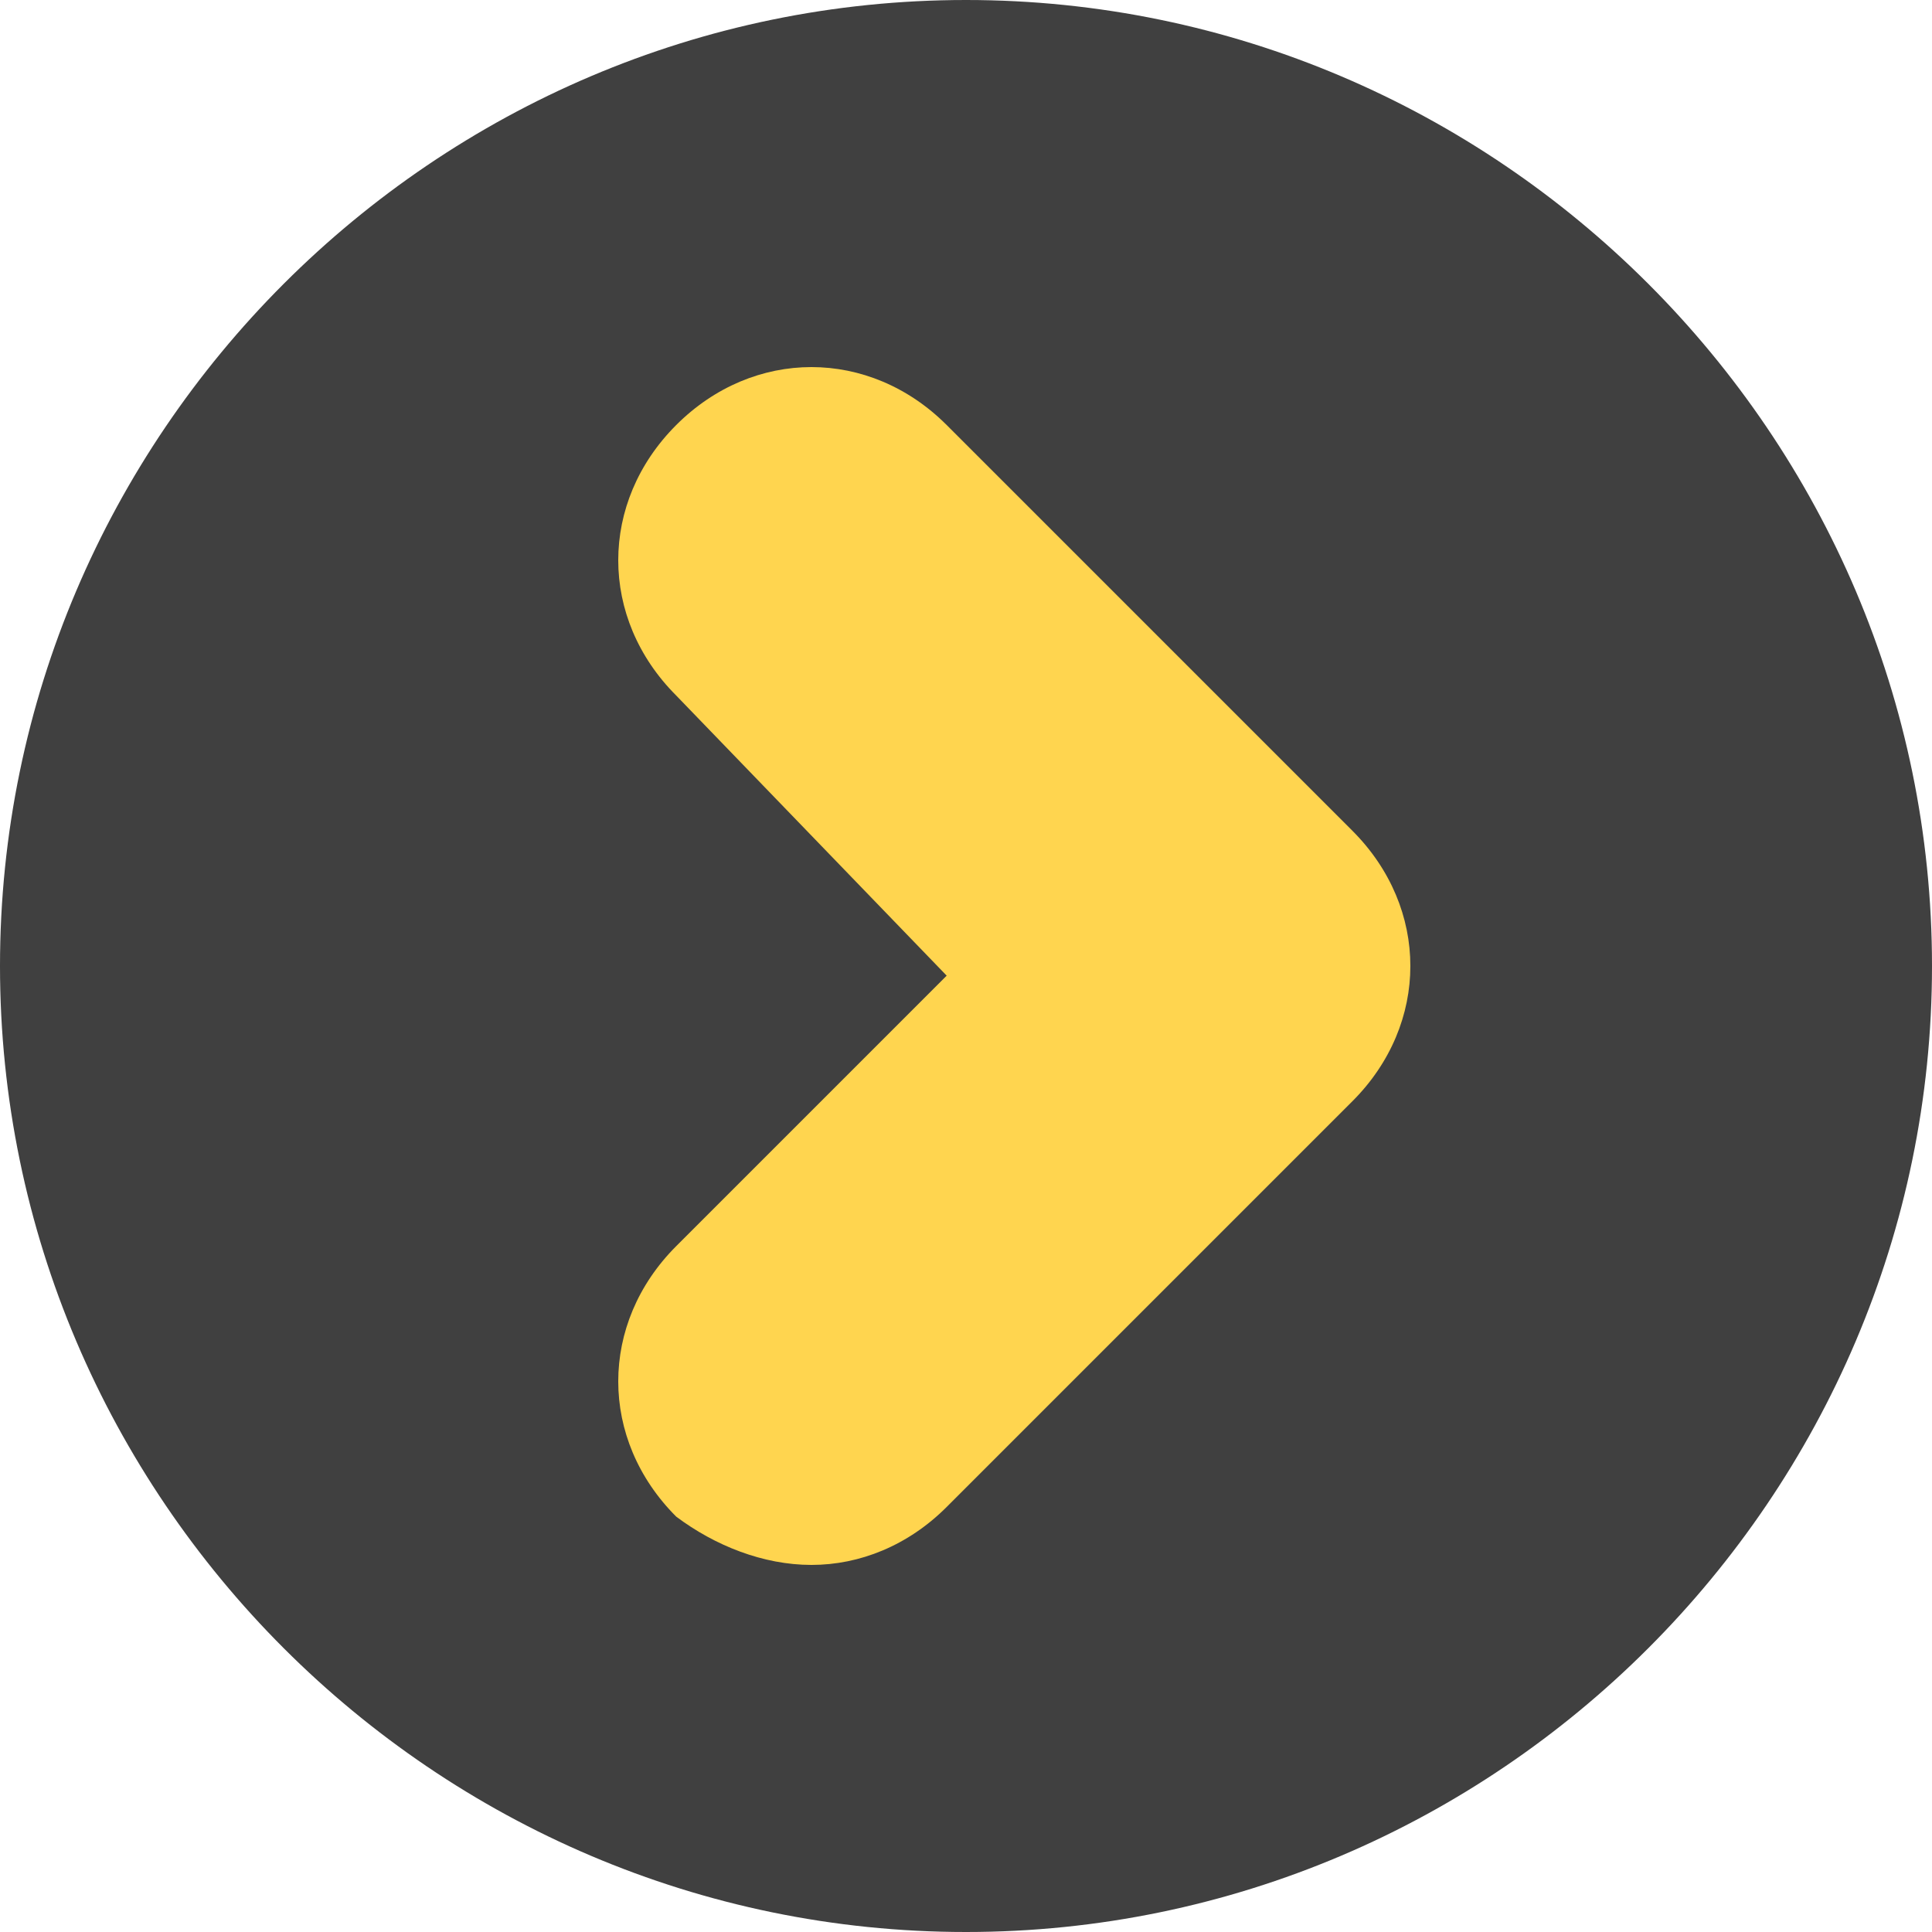
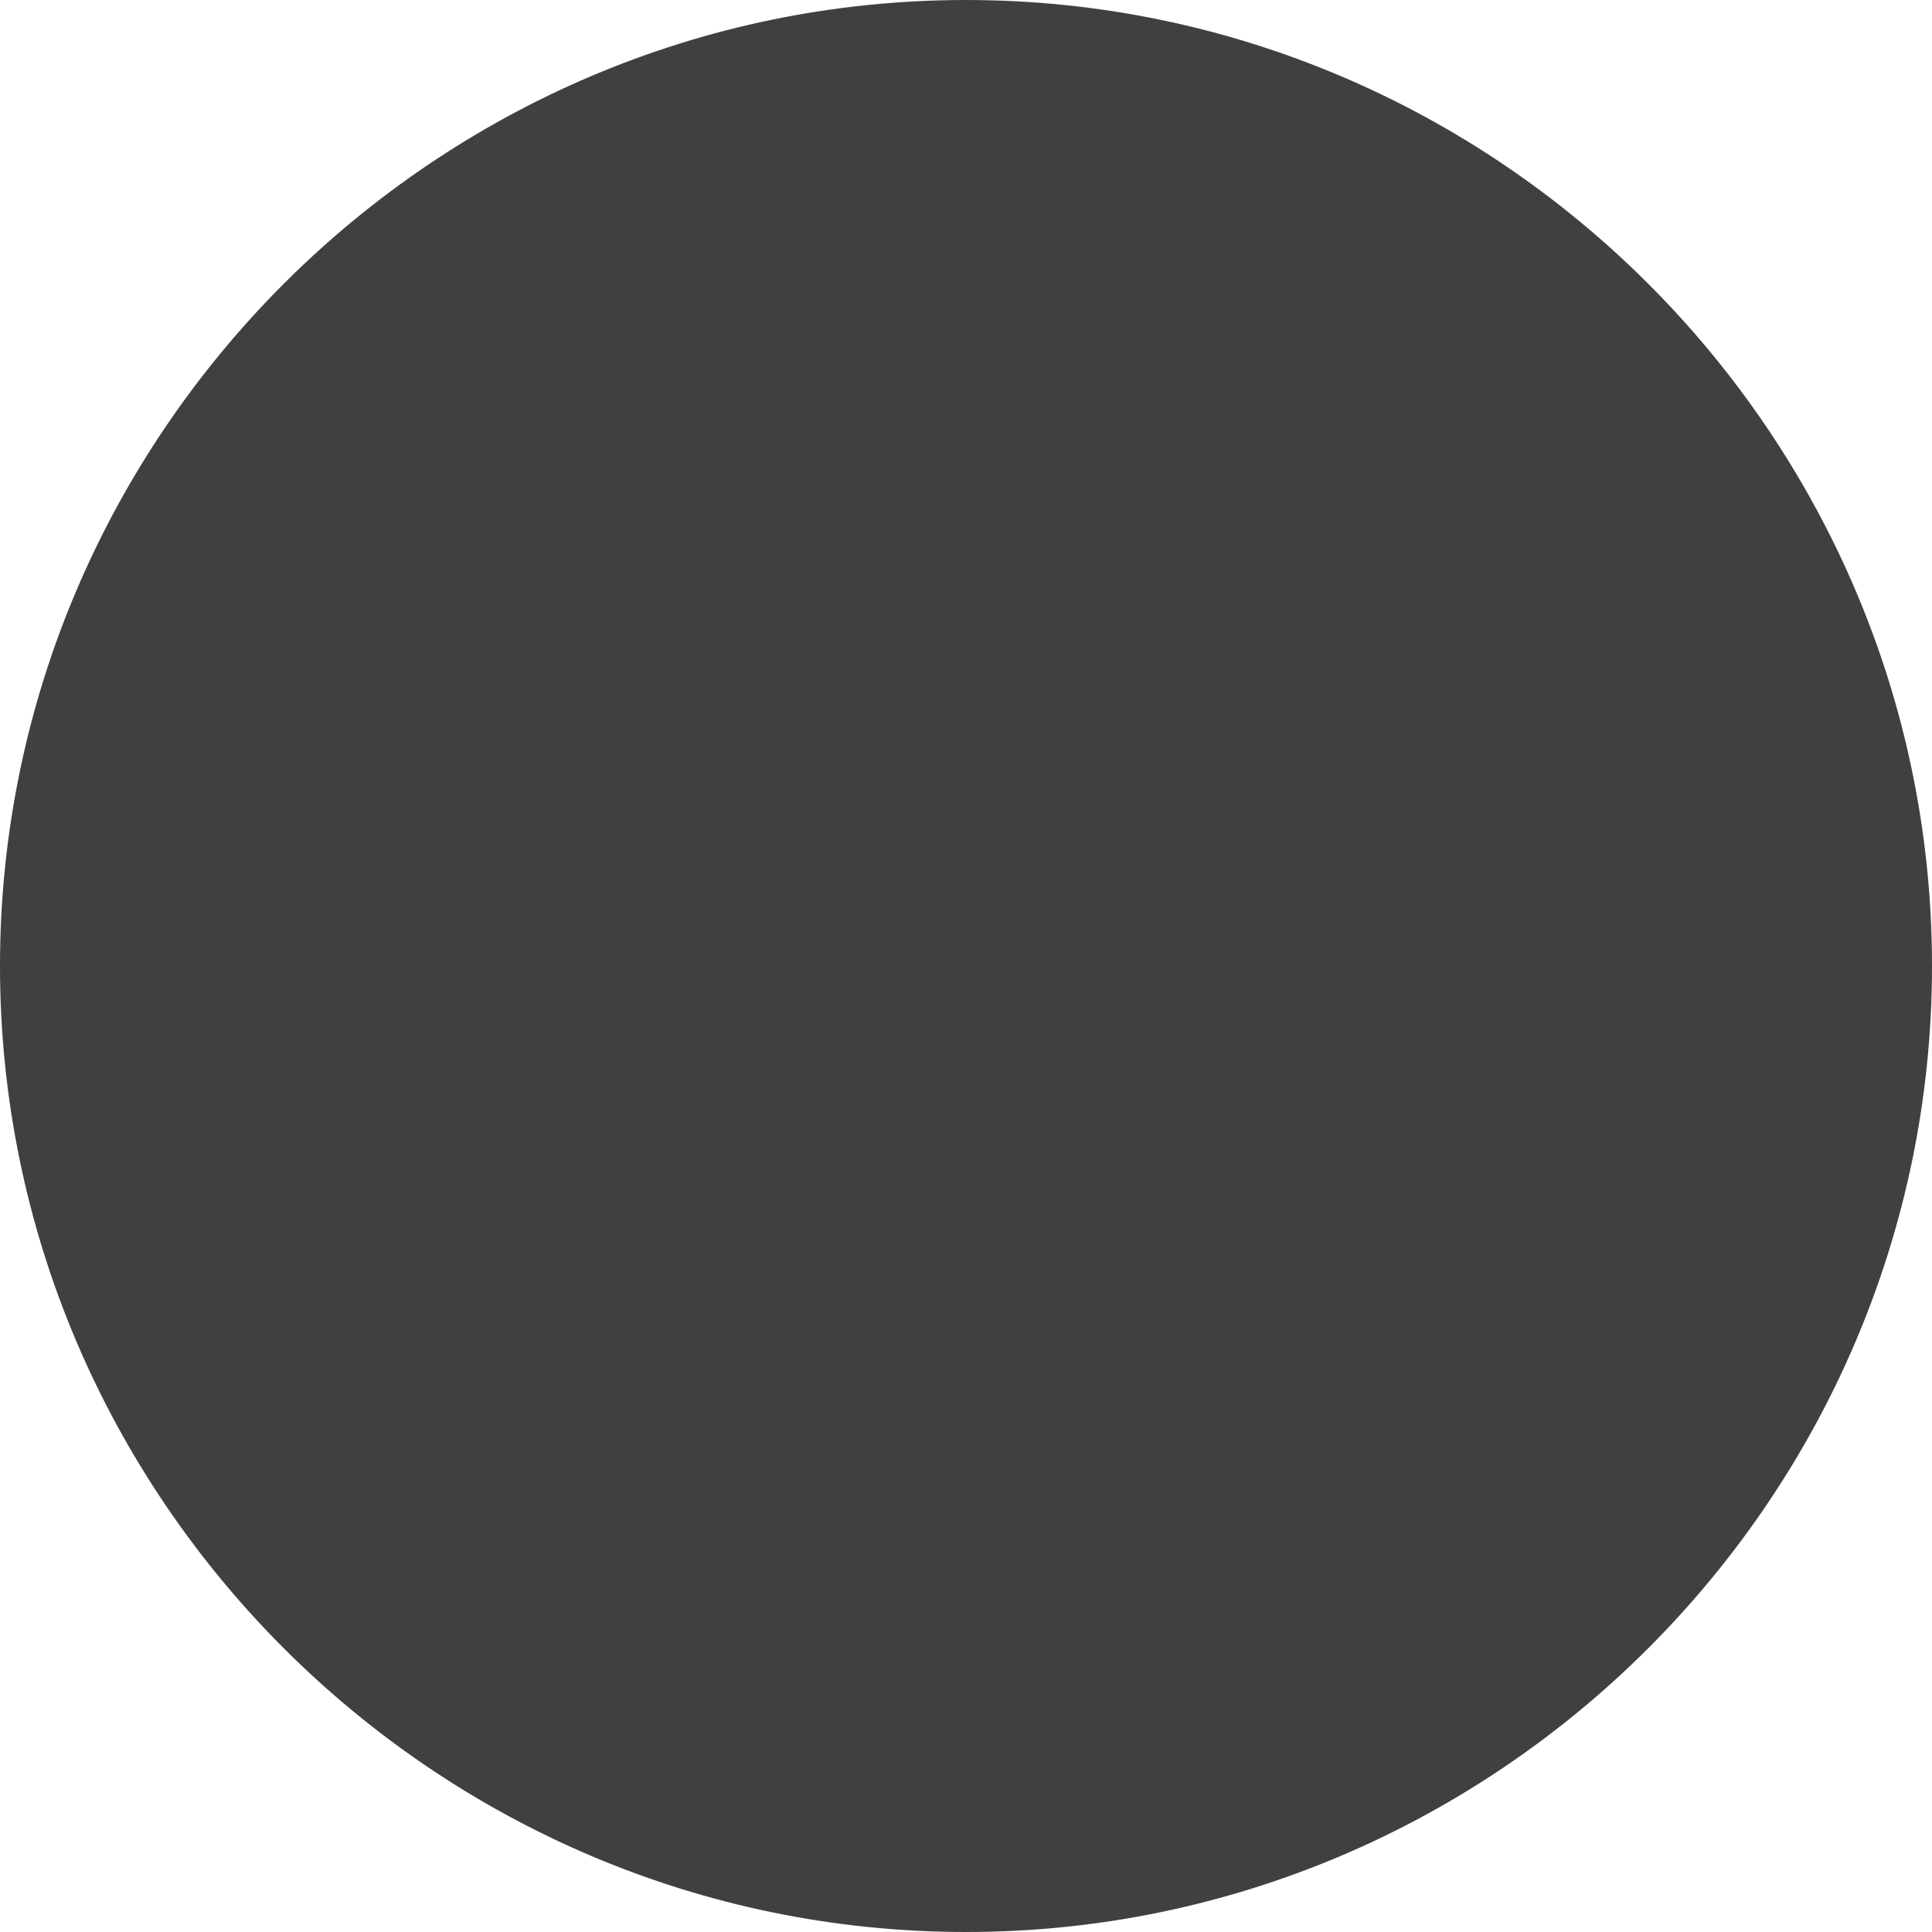
<svg xmlns="http://www.w3.org/2000/svg" version="1.1" id="Layer_1" x="0px" y="0px" viewBox="0 0 20 20" style="enable-background:new 0 0 20 20;" xml:space="preserve">
  <style type="text/css">
	.st0{fill:#404040;}
	.st1{fill:#FFD54F;}
</style>
  <path id="safespace" class="st0" d="M10,0L10,0c5.5,0,10,4.5,10,10l0,0c0,5.5-4.5,10-10,10l0,0C4.5,20,0,15.5,0,10l0,0  C0,4.5,4.5,0,10,0z" />
-   <path id="arrow" class="st1" d="M7,15.7c-0.8-0.8-0.8-2,0-2.8c0,0,2.8-2.8,2.8-2.8L7,7.2c-0.8-0.8-0.8-2,0-2.8c0,0,0,0,0,0  c0.8-0.8,2-0.8,2.8,0c0,0,4.2,4.2,4.2,4.2c0.4,0.4,0.6,0.9,0.6,1.4c0,0.5-0.2,1-0.6,1.4l-4.2,4.2c-0.4,0.4-0.9,0.6-1.4,0.6  C7.9,16.2,7.4,16,7,15.7z" />
</svg>